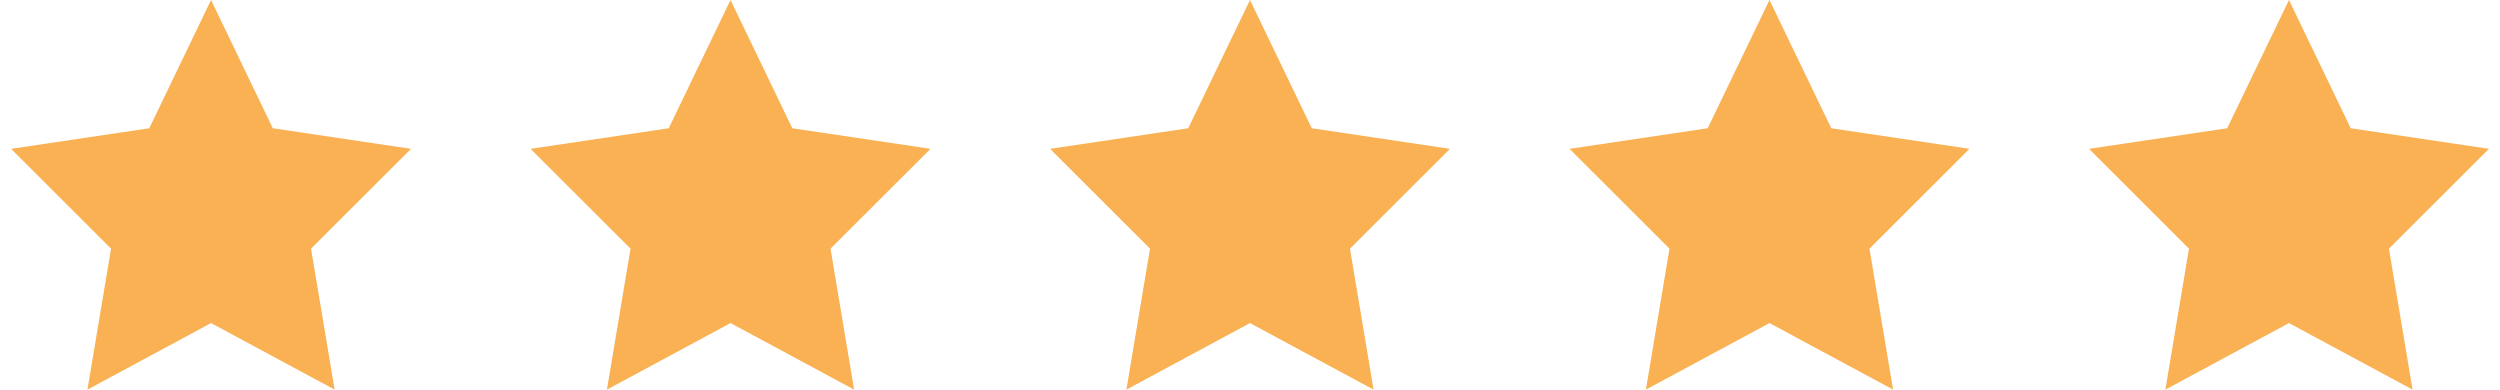
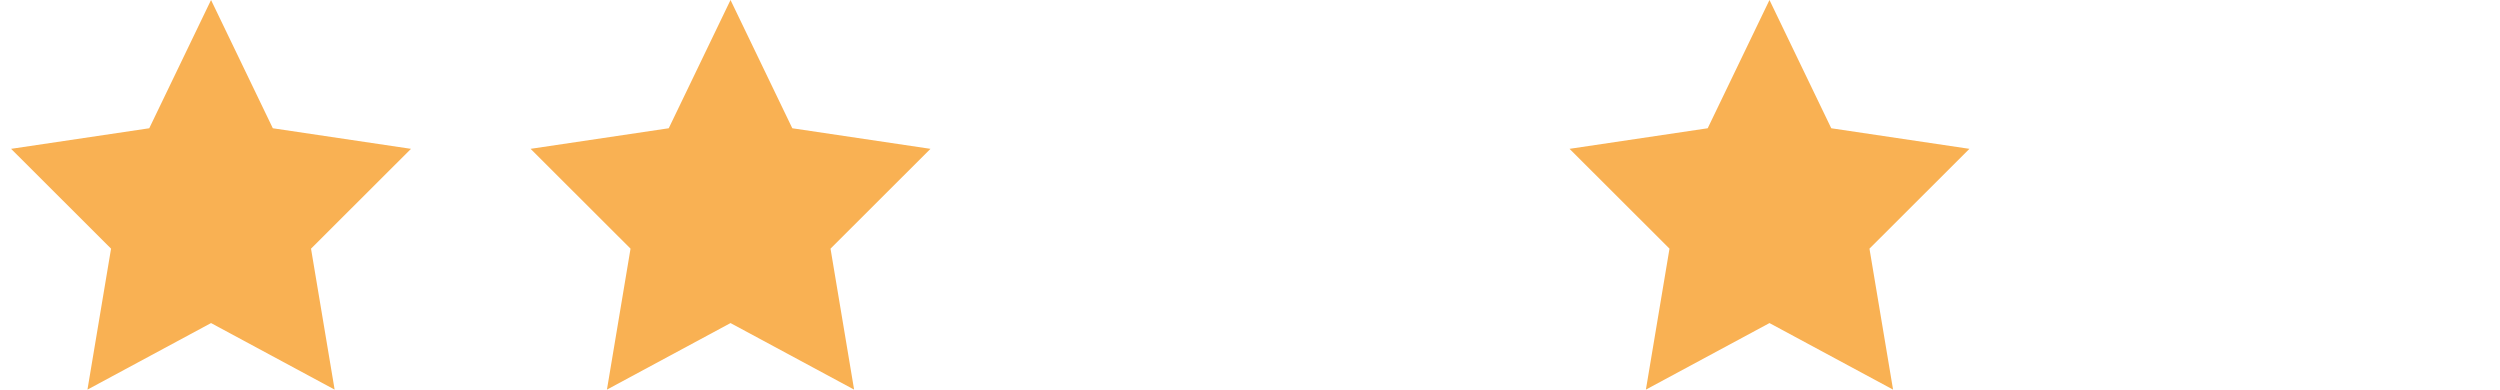
<svg xmlns="http://www.w3.org/2000/svg" width="154" height="24" viewBox="0 0 154 24" fill="none">
  <path d="M13 0L16.806 7.901L25.317 9.168L19.159 15.317L20.613 24L13 19.901L5.387 24L6.841 15.317L0.683 9.168L9.194 7.901L13 0Z" fill="#F9B153" />
  <path d="M45 0L48.806 7.901L57.317 9.168L51.16 15.317L52.613 24L45 19.901L37.387 24L38.841 15.317L32.683 9.168L41.194 7.901L45 0Z" fill="#F9B153" />
  <path d="M109 0L112.806 7.901L121.317 9.168L115.159 15.317L116.613 24L109 19.901L101.387 24L102.841 15.317L96.683 9.168L105.194 7.901L109 0Z" fill="#F9B153" />
-   <path d="M141 0L144.806 7.901L153.317 9.168L147.159 15.317L148.613 24L141 19.901L133.387 24L134.841 15.317L128.683 9.168L137.194 7.901L141 0Z" fill="#F9B153" />
-   <path d="M77 0L80.806 7.901L89.317 9.168L83.158 15.317L84.611 24L76.998 19.901L69.387 24L70.841 15.317L64.683 9.168L73.194 7.901L77 0Z" fill="#F9B153" />
</svg>